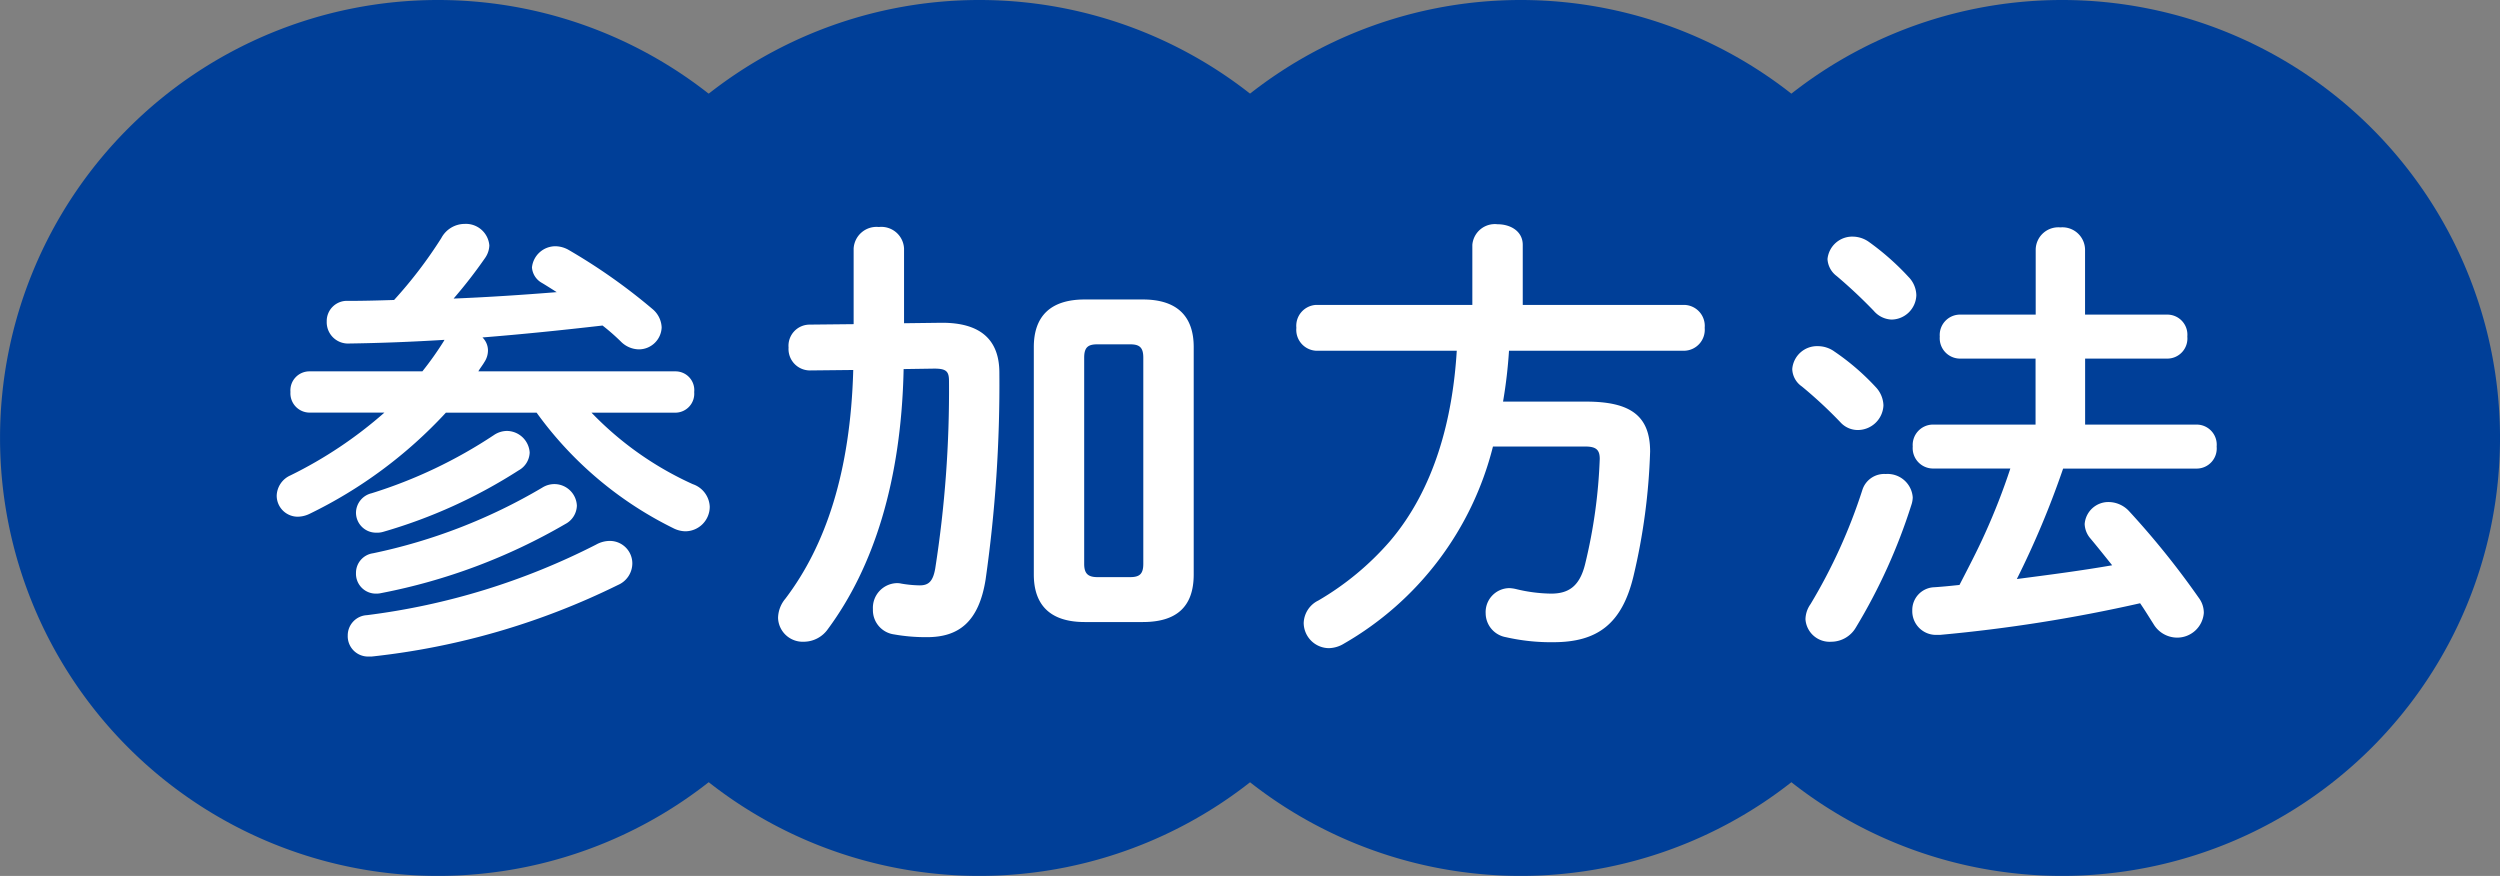
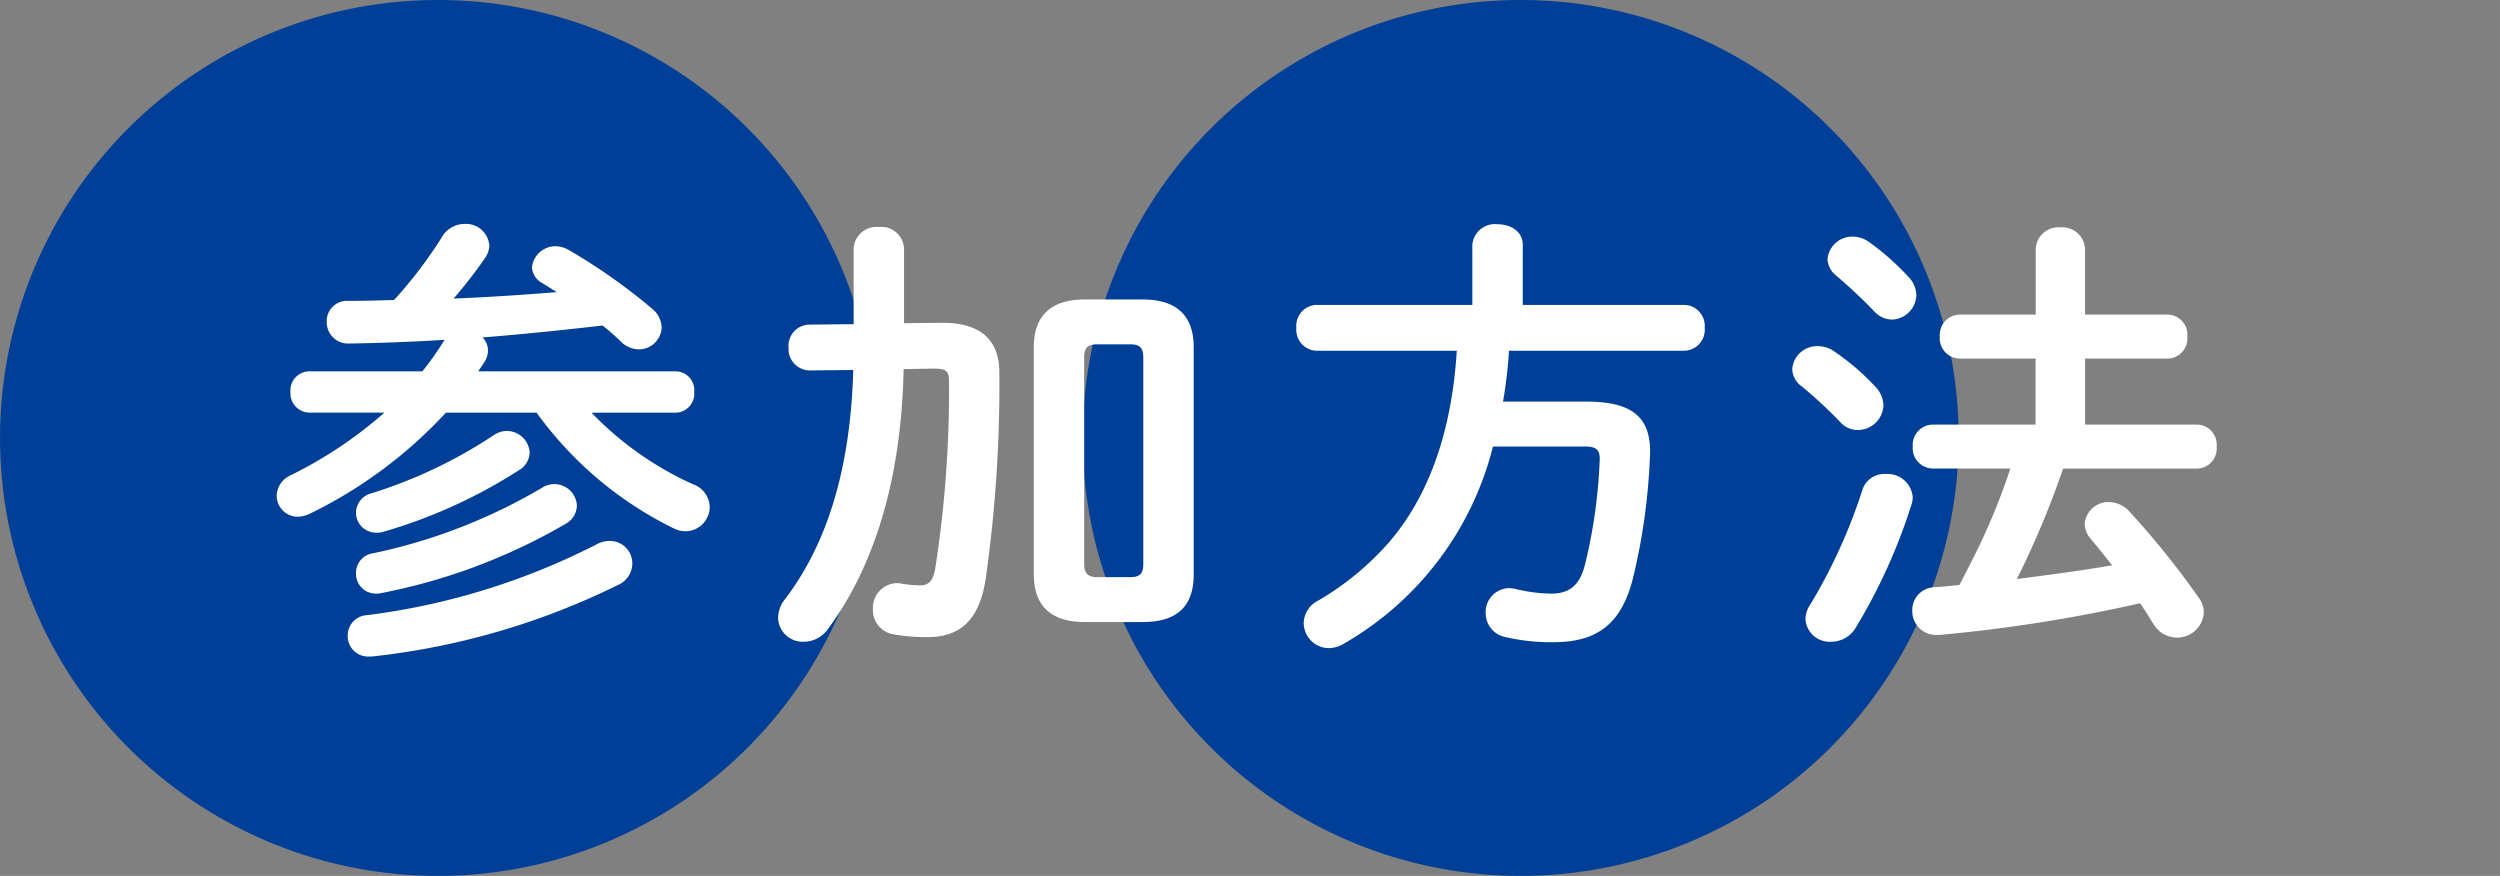
<svg xmlns="http://www.w3.org/2000/svg" width="141.837" height="49.696" viewBox="0 0 141.837 49.696">
  <rect x="0" y="0" width="141.837" height="49.696" fill="#808080" stroke="none" />
  <g id="グループ_313" data-name="グループ 313" transform="translate(-314.996 -6416.547)">
    <g id="参加方法" transform="translate(309.686 6420.126)">
      <g id="背景" transform="translate(3.082 -5.809)">
        <path id="パス_1365" data-name="パス 1365" d="M51.924,27.078A24.847,24.847,0,1,1,27.076,2.23,24.849,24.849,0,0,1,51.924,27.078" fill="#003f98" fill-rule="evenodd" />
-         <path id="パス_1366" data-name="パス 1366" d="M73.4,27.078A24.847,24.847,0,1,1,48.548,2.23,24.849,24.849,0,0,1,73.4,27.078" transform="translate(9.242)" fill="#003f98" fill-rule="evenodd" />
        <path id="パス_1367" data-name="パス 1367" d="M94.867,27.078A24.847,24.847,0,1,1,70.019,2.23,24.849,24.849,0,0,1,94.867,27.078" transform="translate(18.484)" fill="#003f98" fill-rule="evenodd" />
-         <path id="パス_1368" data-name="パス 1368" d="M116.339,27.078A24.847,24.847,0,1,1,91.491,2.23a24.849,24.849,0,0,1,24.848,24.848" transform="translate(27.727)" fill="#003f98" fill-rule="evenodd" />
      </g>
      <path id="パス_2697" data-name="パス 2697" d="M10.244-15.47a18.172,18.172,0,0,1-1.2,1.69H2.626A1.079,1.079,0,0,0,1.56-12.61a1.093,1.093,0,0,0,1.066,1.17H6.89A24.139,24.139,0,0,1,1.56-7.878,1.3,1.3,0,0,0,.78-6.734a1.192,1.192,0,0,0,1.2,1.2,1.58,1.58,0,0,0,.65-.156,25.937,25.937,0,0,0,7.748-5.746h5.148A20.972,20.972,0,0,0,23.27-4.888a1.564,1.564,0,0,0,.7.182,1.392,1.392,0,0,0,1.378-1.4,1.414,1.414,0,0,0-.962-1.274,18.6,18.6,0,0,1-5.746-4.056H23.4a1.077,1.077,0,0,0,1.066-1.17A1.064,1.064,0,0,0,23.4-13.78H12.22c.1-.182.234-.338.338-.52a1.2,1.2,0,0,0,.208-.676,1.043,1.043,0,0,0-.312-.728c2.288-.182,4.55-.416,6.812-.676a11.839,11.839,0,0,1,1.04.91,1.47,1.47,0,0,0,1.014.442,1.294,1.294,0,0,0,1.3-1.248,1.431,1.431,0,0,0-.52-1.04,32.933,32.933,0,0,0-4.758-3.354,1.55,1.55,0,0,0-.728-.208,1.339,1.339,0,0,0-1.352,1.2,1.093,1.093,0,0,0,.572.884c.26.156.546.338.832.52-1.95.156-3.9.286-5.85.364a27.279,27.279,0,0,0,1.794-2.314,1.325,1.325,0,0,0,.234-.7,1.334,1.334,0,0,0-1.4-1.222,1.508,1.508,0,0,0-1.326.806,25.24,25.24,0,0,1-2.678,3.51c-.832.026-1.716.052-2.6.052a1.145,1.145,0,0,0-1.222,1.17,1.207,1.207,0,0,0,1.274,1.248c1.846-.026,3.64-.1,5.408-.208ZM6.162-6.864a1.149,1.149,0,0,0-.884,1.092A1.136,1.136,0,0,0,6.422-4.628a1.216,1.216,0,0,0,.416-.052,29.159,29.159,0,0,0,7.67-3.484,1.2,1.2,0,0,0,.624-1.014,1.309,1.309,0,0,0-1.3-1.222,1.337,1.337,0,0,0-.728.234A27.081,27.081,0,0,1,6.162-6.864ZM5.9.052A1.15,1.15,0,0,0,4.81,1.2a1.153,1.153,0,0,0,1.17,1.2h.182A41.628,41.628,0,0,0,20.15-1.664a1.338,1.338,0,0,0,.806-1.222A1.275,1.275,0,0,0,19.682-4.16a1.6,1.6,0,0,0-.78.208A39.3,39.3,0,0,1,5.9.052Zm.338-3.51A1.12,1.12,0,0,0,5.278-2.34,1.126,1.126,0,0,0,6.422-1.17,1.166,1.166,0,0,0,6.708-1.2,33.329,33.329,0,0,0,17.16-5.122a1.214,1.214,0,0,0,.65-1.04,1.279,1.279,0,0,0-1.248-1.222,1.3,1.3,0,0,0-.728.208A31.524,31.524,0,0,1,6.24-3.458ZM49.92.442c1.846,0,2.886-.806,2.886-2.7v-12.9c0-1.742-.936-2.7-2.886-2.7h-3.3c-1.95,0-2.886.962-2.886,2.7v12.9c0,1.742.936,2.7,2.886,2.7ZM47.346-2.106c-.546,0-.754-.208-.754-.754v-11.7c0-.6.234-.754.754-.754h1.846c.52,0,.754.156.754.754v11.7c0,.6-.234.754-.754.754ZM38.09-13.936c.676,0,.832.156.832.7A65.32,65.32,0,0,1,38.142-2.6c-.13.754-.39.962-.884.962a6.711,6.711,0,0,1-1.04-.1,1.067,1.067,0,0,0-.286-.026A1.4,1.4,0,0,0,34.606-.286a1.388,1.388,0,0,0,1.2,1.43,10.276,10.276,0,0,0,1.872.156C39.442,1.3,40.612.468,41-1.976a78.453,78.453,0,0,0,.78-11.726c0-1.82-1.014-2.86-3.328-2.834l-2.08.026v-4.238a1.29,1.29,0,0,0-1.43-1.222,1.3,1.3,0,0,0-1.43,1.222v4.29l-2.522.026a1.2,1.2,0,0,0-1.17,1.3,1.215,1.215,0,0,0,1.2,1.3l2.47-.026C33.332-8.086,31.928-3.9,29.64-.884A1.752,1.752,0,0,0,29.224.208,1.4,1.4,0,0,0,30.68,1.56,1.68,1.68,0,0,0,32.058.832c2.574-3.484,4.16-8.372,4.29-14.742ZM68.614-17.55H59.748a1.187,1.187,0,0,0-1.118,1.3,1.187,1.187,0,0,0,1.118,1.3H67.73c-.234,3.848-1.248,7.826-3.8,10.816A16.136,16.136,0,0,1,59.878-.78,1.472,1.472,0,0,0,59.046.494a1.442,1.442,0,0,0,1.43,1.43,1.7,1.7,0,0,0,.858-.26,17.92,17.92,0,0,0,8.45-11.18H75.01c.624,0,.832.182.832.7a29.5,29.5,0,0,1-.832,5.98C74.7-1.586,74.074-1.17,73.086-1.17a8.8,8.8,0,0,1-2-.26,2.04,2.04,0,0,0-.364-.052,1.359,1.359,0,0,0-1.352,1.43A1.386,1.386,0,0,0,70.512,1.3a11.5,11.5,0,0,0,2.7.286c2.5,0,3.9-1.04,4.55-3.77A35.091,35.091,0,0,0,78.7-9.23c0-2.054-1.144-2.834-3.64-2.834H70.356a27.267,27.267,0,0,0,.338-2.886h9.958a1.191,1.191,0,0,0,1.144-1.3,1.191,1.191,0,0,0-1.144-1.3H71.474v-3.406c0-.78-.7-1.17-1.43-1.17a1.282,1.282,0,0,0-1.43,1.17ZM103.376-17V-20.7a1.285,1.285,0,0,0-1.4-1.248,1.285,1.285,0,0,0-1.4,1.248V-17H96.252a1.156,1.156,0,0,0-1.118,1.248,1.156,1.156,0,0,0,1.118,1.248h4.316v3.744h-5.85A1.156,1.156,0,0,0,93.6-9.516a1.156,1.156,0,0,0,1.118,1.248h4.42A36.89,36.89,0,0,1,97.708-4.6c-.442.988-.962,1.976-1.456,2.938-.494.052-.962.1-1.43.13A1.292,1.292,0,0,0,93.574-.208a1.343,1.343,0,0,0,1.4,1.378h.182A87.128,87.128,0,0,0,106.5-.624c.286.416.52.806.754,1.17a1.563,1.563,0,0,0,1.326.78,1.514,1.514,0,0,0,1.534-1.4,1.415,1.415,0,0,0-.286-.858,47.166,47.166,0,0,0-3.952-4.914,1.6,1.6,0,0,0-1.144-.52,1.349,1.349,0,0,0-1.378,1.248,1.327,1.327,0,0,0,.338.832c.39.468.806.988,1.222,1.508-1.794.312-3.614.546-5.408.78a50.676,50.676,0,0,0,2.626-6.266h7.592a1.14,1.14,0,0,0,1.118-1.248,1.14,1.14,0,0,0-1.118-1.248h-6.344v-3.744h4.68a1.14,1.14,0,0,0,1.118-1.248A1.14,1.14,0,0,0,108.056-17ZM90.74-7.046A30.9,30.9,0,0,1,87.8-.572a1.528,1.528,0,0,0-.286.858A1.372,1.372,0,0,0,88.972,1.56a1.624,1.624,0,0,0,1.4-.806,32.228,32.228,0,0,0,3.146-6.942A1.442,1.442,0,0,0,93.6-6.63a1.431,1.431,0,0,0-1.534-1.326A1.3,1.3,0,0,0,90.74-7.046Zm.39-14.066a1.6,1.6,0,0,0-.91-.312,1.409,1.409,0,0,0-1.456,1.274,1.289,1.289,0,0,0,.52.962,28.218,28.218,0,0,1,2.106,1.976,1.4,1.4,0,0,0,1.014.494,1.427,1.427,0,0,0,1.4-1.378,1.527,1.527,0,0,0-.442-1.04A14.661,14.661,0,0,0,91.13-21.112Zm-2,6.188a1.62,1.62,0,0,0-.91-.286,1.411,1.411,0,0,0-1.456,1.3,1.253,1.253,0,0,0,.546.988,24.956,24.956,0,0,1,2.184,2.028,1.33,1.33,0,0,0,.988.442,1.46,1.46,0,0,0,1.456-1.4,1.575,1.575,0,0,0-.442-1.04A13.549,13.549,0,0,0,89.128-14.924Z" transform="translate(20.229 31.27)" fill="#fff" />
    </g>
  </g>
</svg>